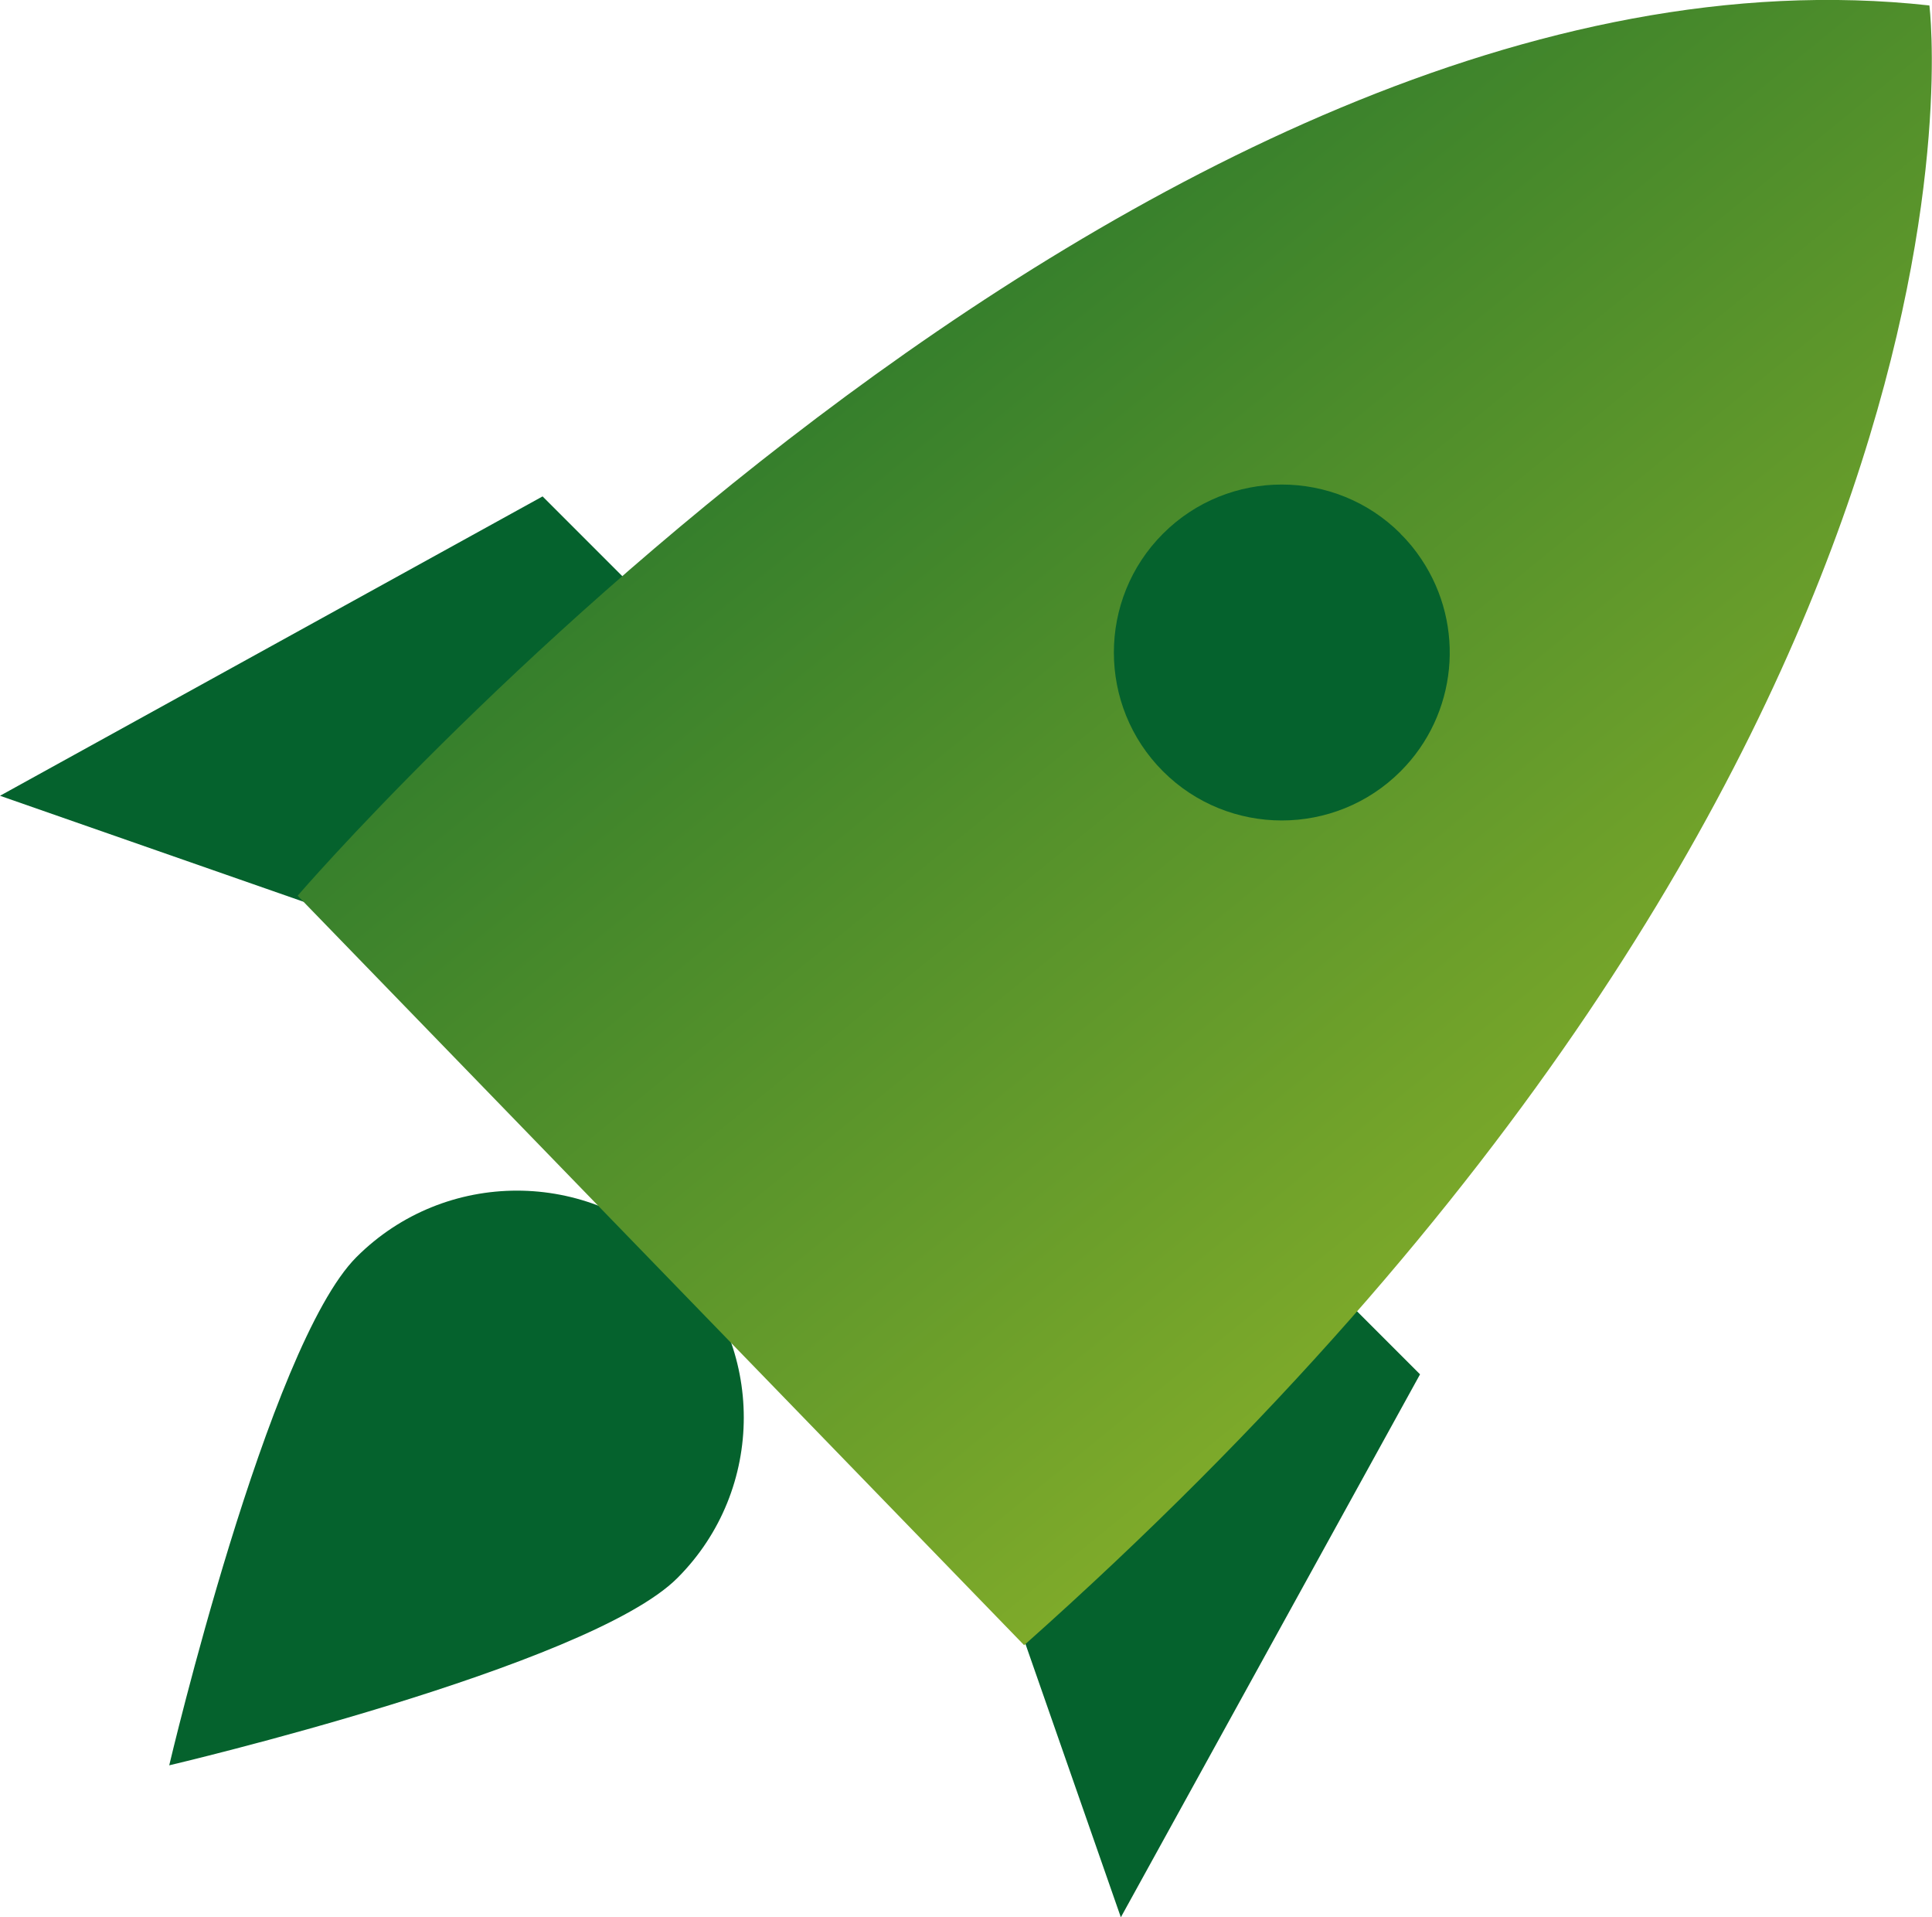
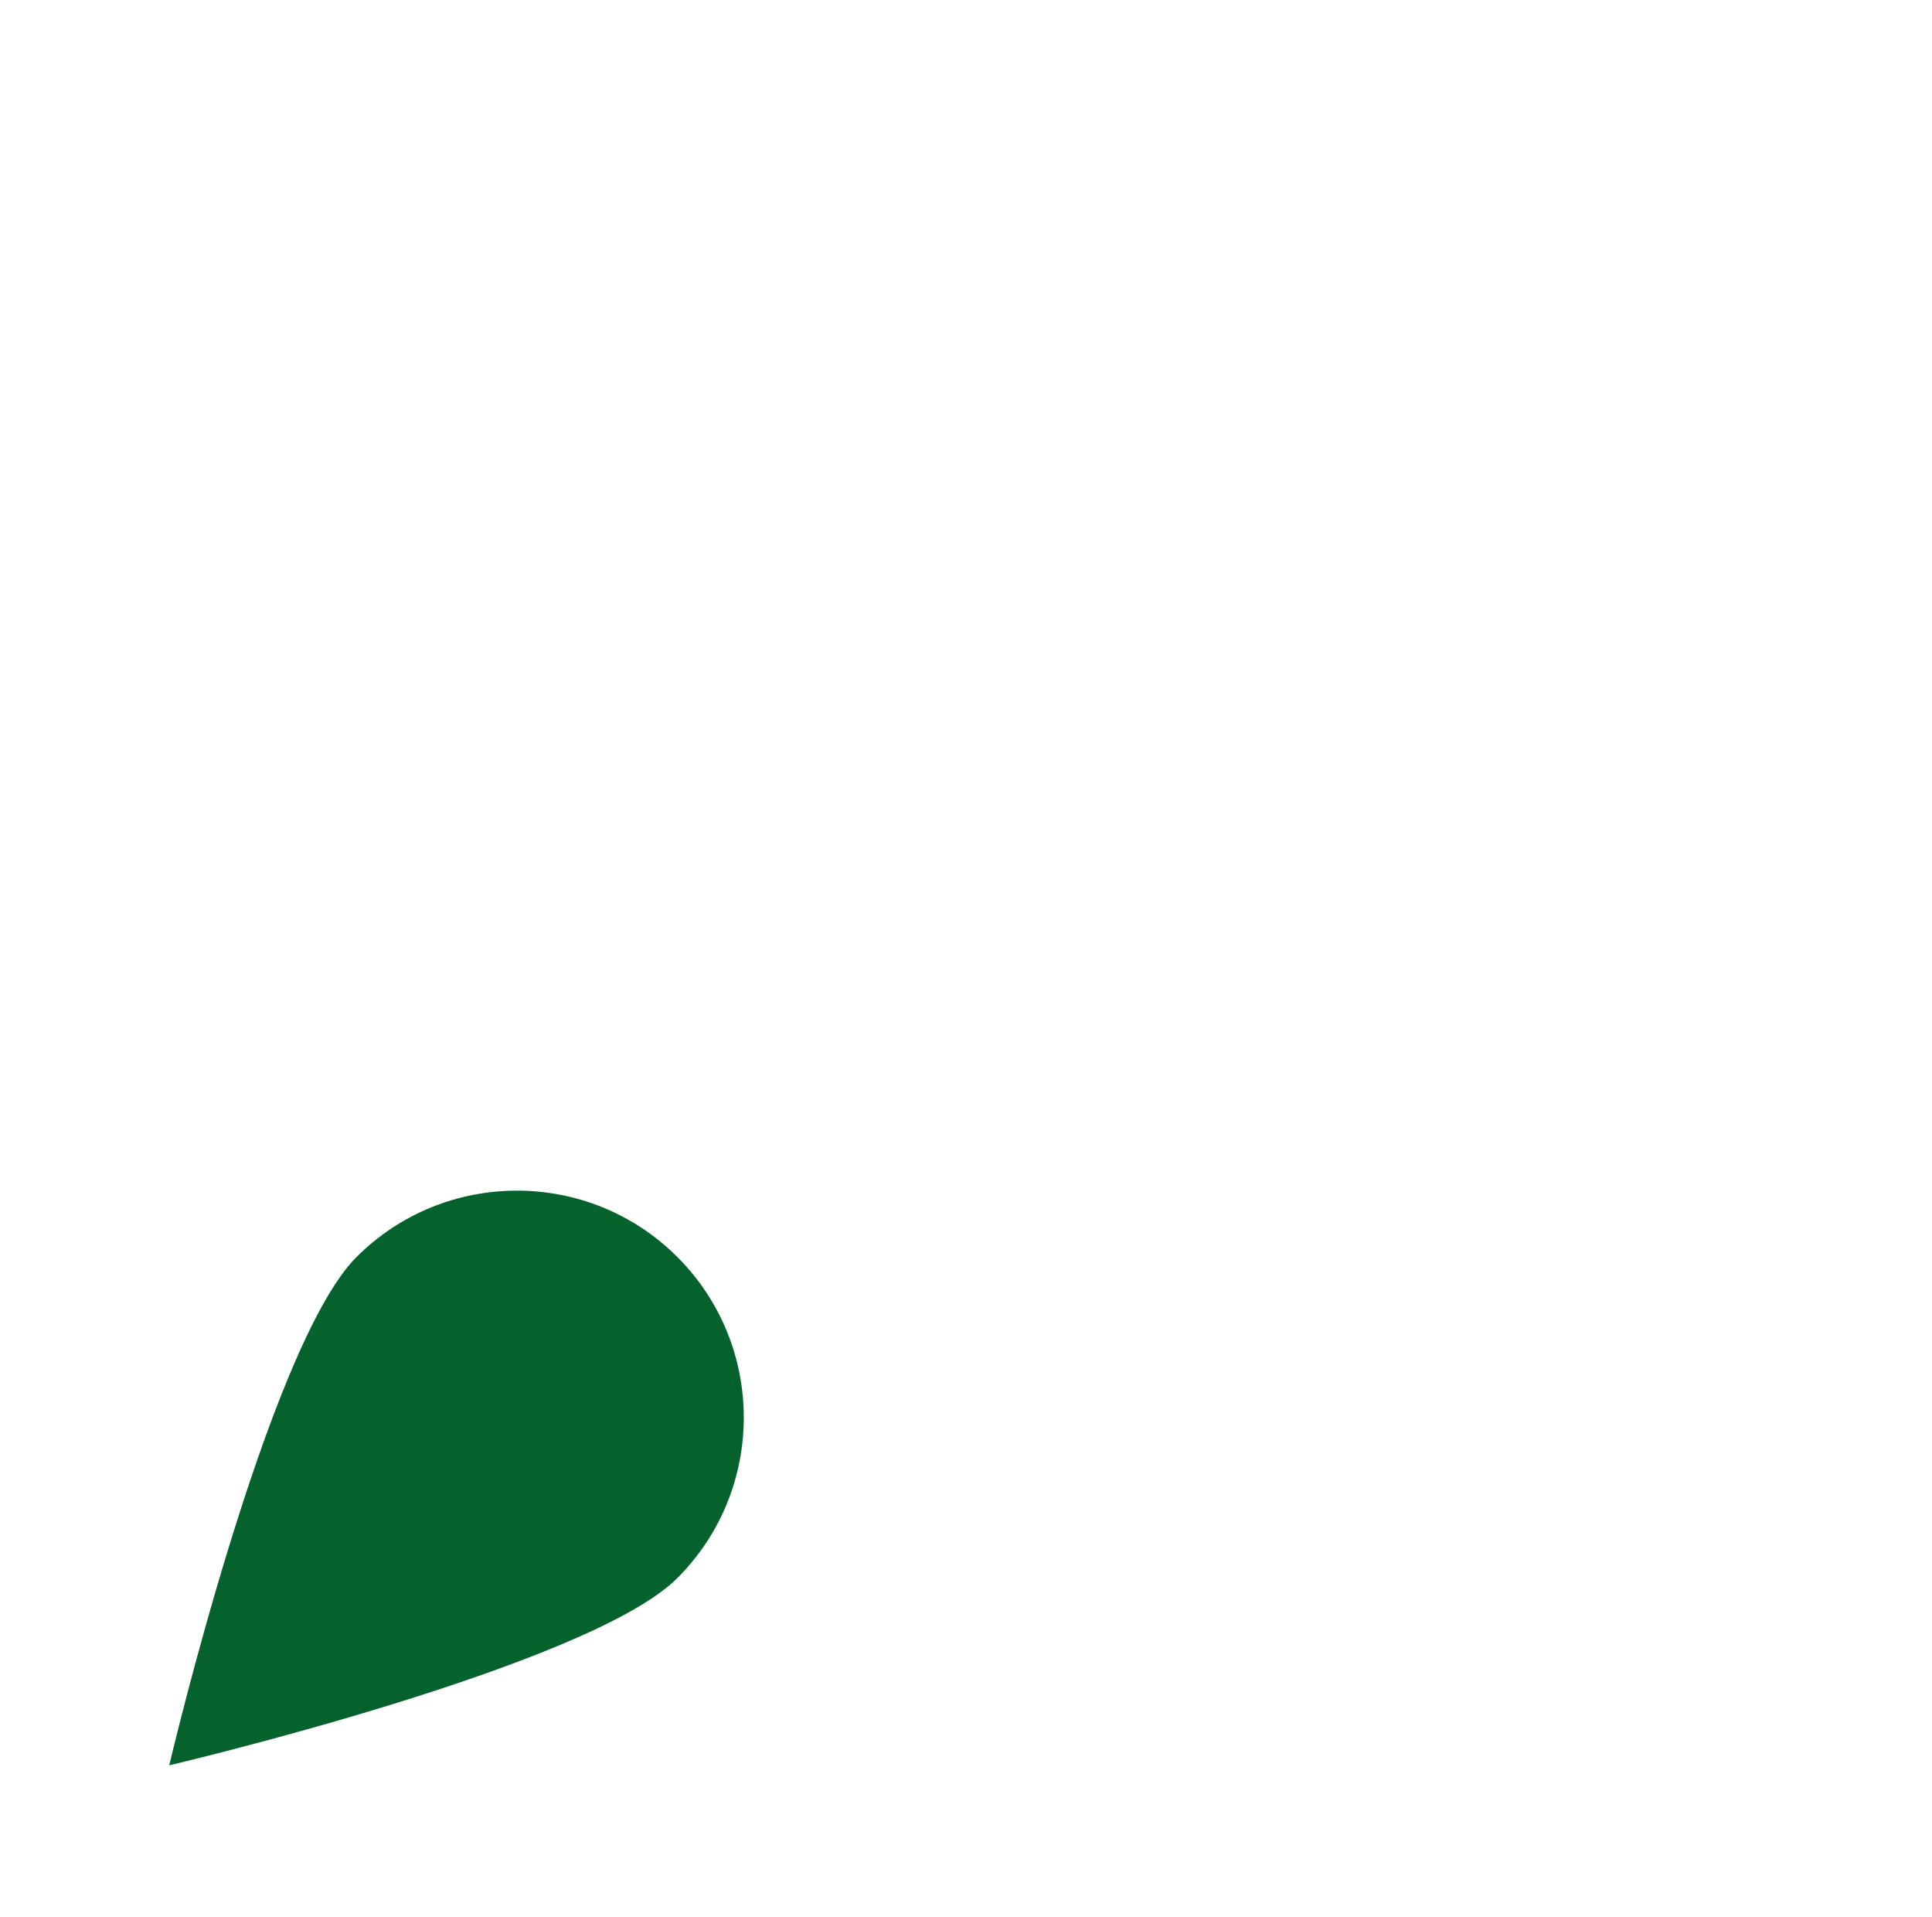
<svg xmlns="http://www.w3.org/2000/svg" id="Ebene_1" data-name="Ebene 1" viewBox="0 0 81.4 80.75">
  <defs>
    <style>
      .cls-1 {
        fill: url(#Unbenannter_Verlauf_6);
      }

      .cls-2 {
        fill: #05622d;
      }
    </style>
    <linearGradient id="Unbenannter_Verlauf_6" data-name="Unbenannter Verlauf 6" x1="-246.67" y1="555.22" x2="-247.37" y2="556.08" gradientTransform="translate(17052.74 38524.56) scale(68.85 -69.3)" gradientUnits="userSpaceOnUse">
      <stop offset="0" stop-color="#7eaa2a" />
      <stop offset="1" stop-color="#05622d" />
    </linearGradient>
  </defs>
  <g id="Gruppe_93-2" data-name="Gruppe 93-2">
    <path id="Pfad_227" data-name="Pfad 227" class="cls-2" d="M15.02,52.95c-3.73,3.73-7.89,21.41-7.89,21.41,0,0,17.68-4.15,21.41-7.89,3.73-3.73,3.73-9.79,0-13.52-3.73-3.73-9.79-3.73-13.52,0h0" />
-     <path id="Pfad_228" data-name="Pfad 228" class="cls-2" d="M47.22,80.75l-7.04-20.17,11.17-11.17,8.48,8.48-12.6,22.86Z" />
-     <path id="Pfad_229" data-name="Pfad 229" class="cls-2" d="M0,33.52l20.17,7.04,11.17-11.17-8.48-8.48L0,33.52Z" />
-     <path id="Pfad_230" data-name="Pfad 230" class="cls-1" d="M12.54,37.73S47.96-3.45,81.29.23c0,0,4.01,31.57-38.14,69.07l-30.61-31.57Z" />
-     <path id="Pfad_231" data-name="Pfad 231" class="cls-2" d="M59.01,22.48c-2.76-2.76-7.25-2.76-10.01,0-2.76,2.76-2.76,7.25,0,10.01,2.76,2.76,7.25,2.76,10.01,0,2.39-2.39,2.75-6.13.88-8.93-.26-.39-.55-.75-.88-1.07" />
  </g>
</svg>